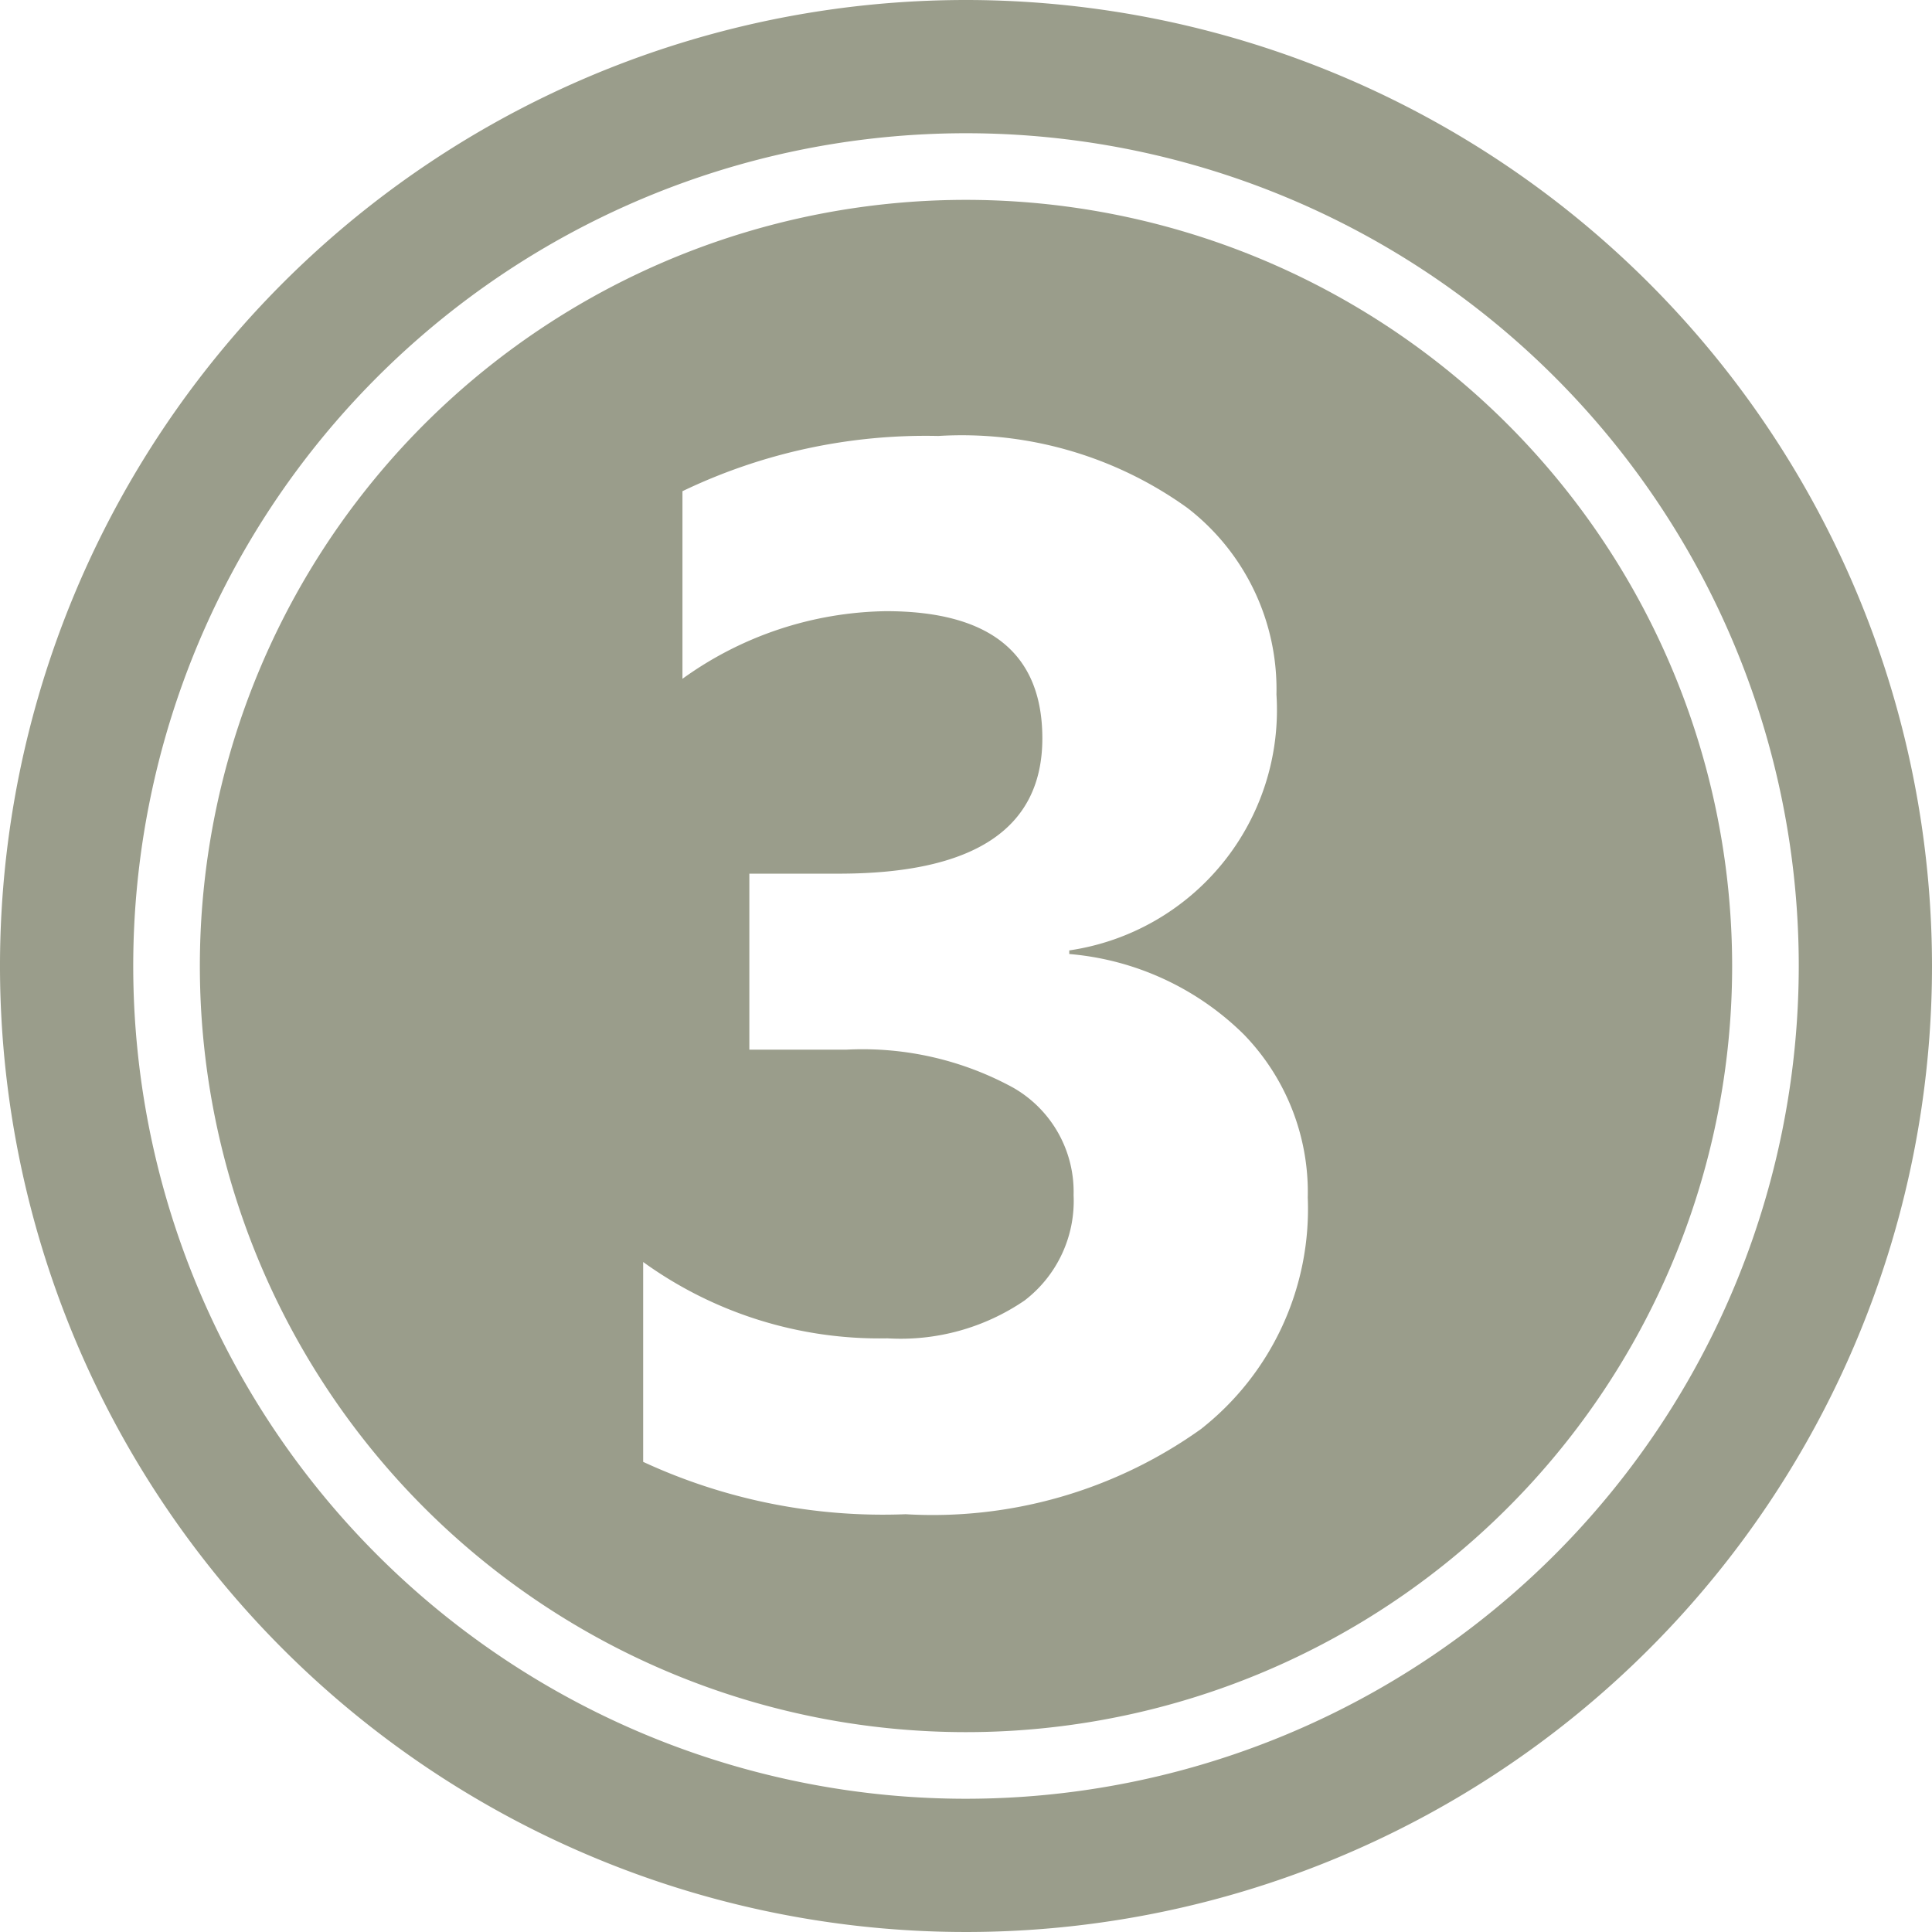
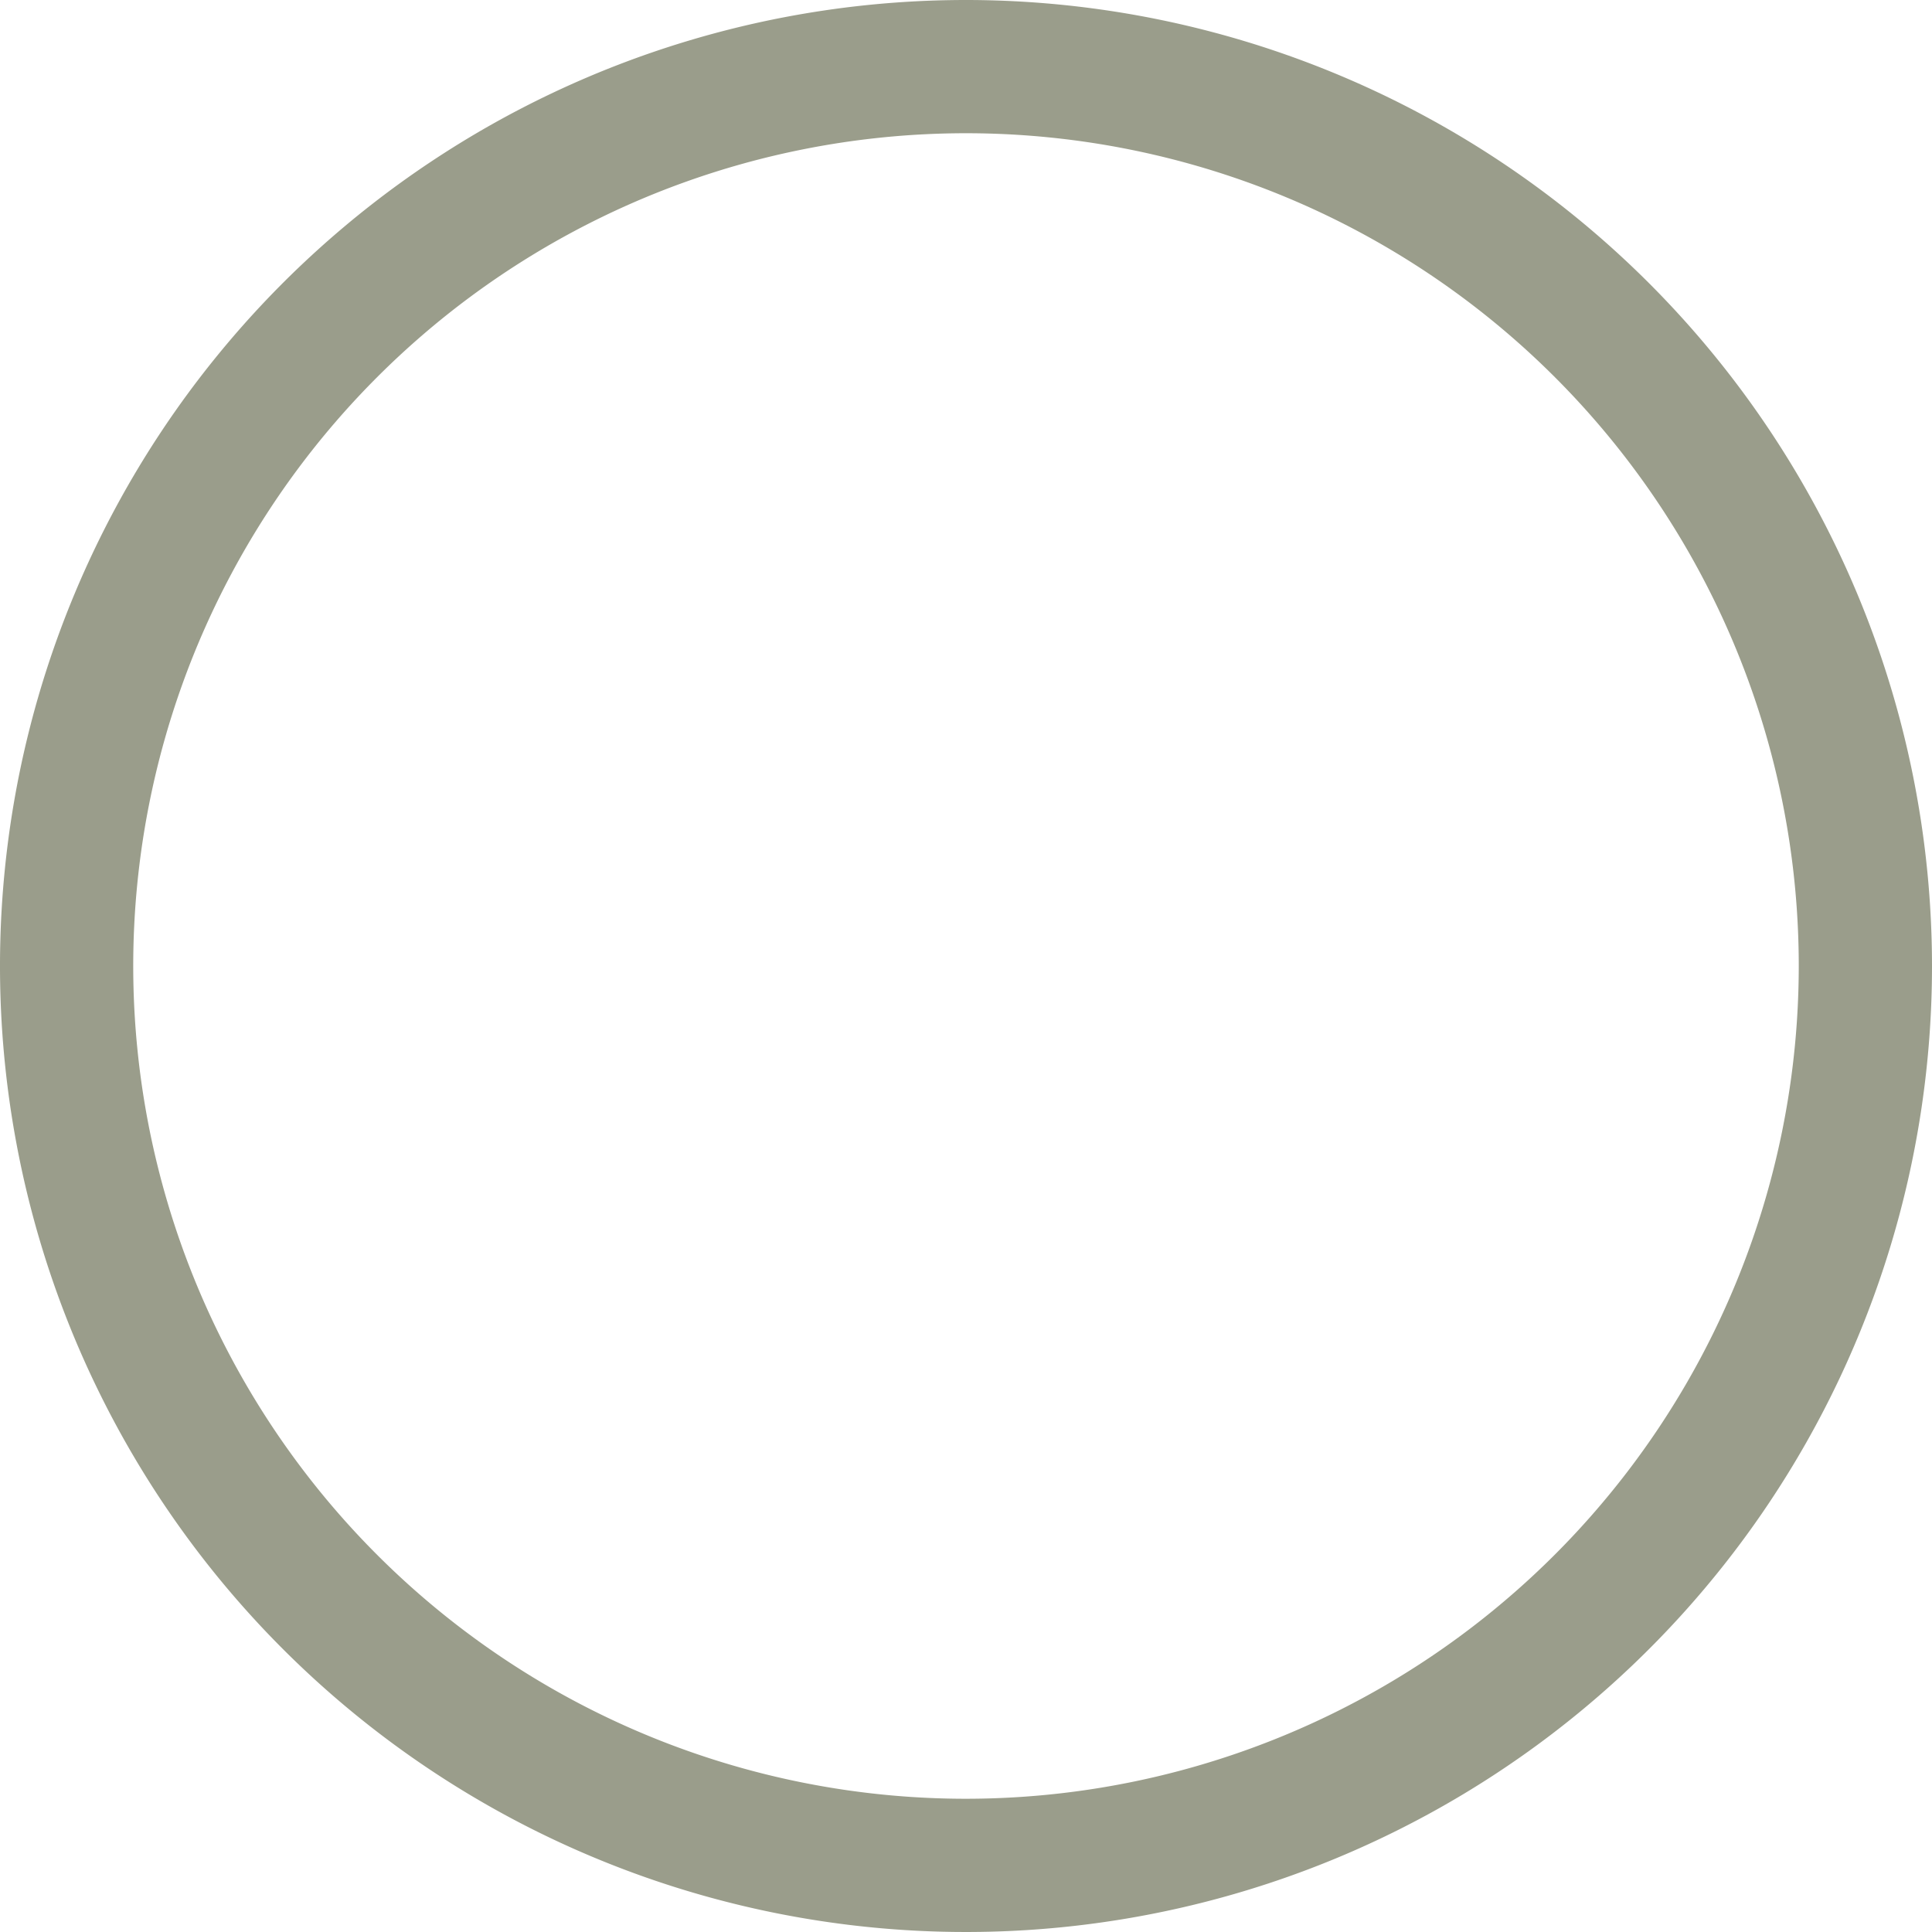
<svg xmlns="http://www.w3.org/2000/svg" fill="#9a9d8b" height="29" preserveAspectRatio="xMidYMid meet" version="1" viewBox="1.5 1.5 29.0 29.0" width="29" zoomAndPan="magnify">
  <g data-name="Layer 99" fill-rule="evenodd" id="change1_1">
    <path d="M16,1.5A14.5,14.5,0,1,0,30.5,16,14.507,14.507,0,0,0,16,1.5Zm0,27A12.5,12.5,0,1,1,28.5,16,12.506,12.506,0,0,1,16,28.5Z" />
-     <path d="M16,4.5A11.5,11.5,0,1,0,27.5,16,11.505,11.505,0,0,0,16,4.5Zm3.525,18.452a6.93,6.93,0,0,1-4.431,1.277,8.565,8.565,0,0,1-3.94-.786v-3a6.058,6.058,0,0,0,3.667,1.146,3.3,3.3,0,0,0,2.058-.568,1.882,1.882,0,0,0,.736-1.582,1.8,1.8,0,0,0-.911-1.615,4.717,4.717,0,0,0-2.505-.568H12.748V14.614H14.09q3.055,0,3.056-2.03,0-1.91-2.347-1.91a5.345,5.345,0,0,0-3.055,1.015V8.873a8.436,8.436,0,0,1,3.841-.829,5.8,5.8,0,0,1,3.738,1.08,3.436,3.436,0,0,1,1.337,2.8,3.647,3.647,0,0,1-3.11,3.842v.054a4.235,4.235,0,0,1,2.619,1.206,3.4,3.4,0,0,1,.961,2.451A4.2,4.2,0,0,1,19.525,22.952Z" />
  </g>
</svg>